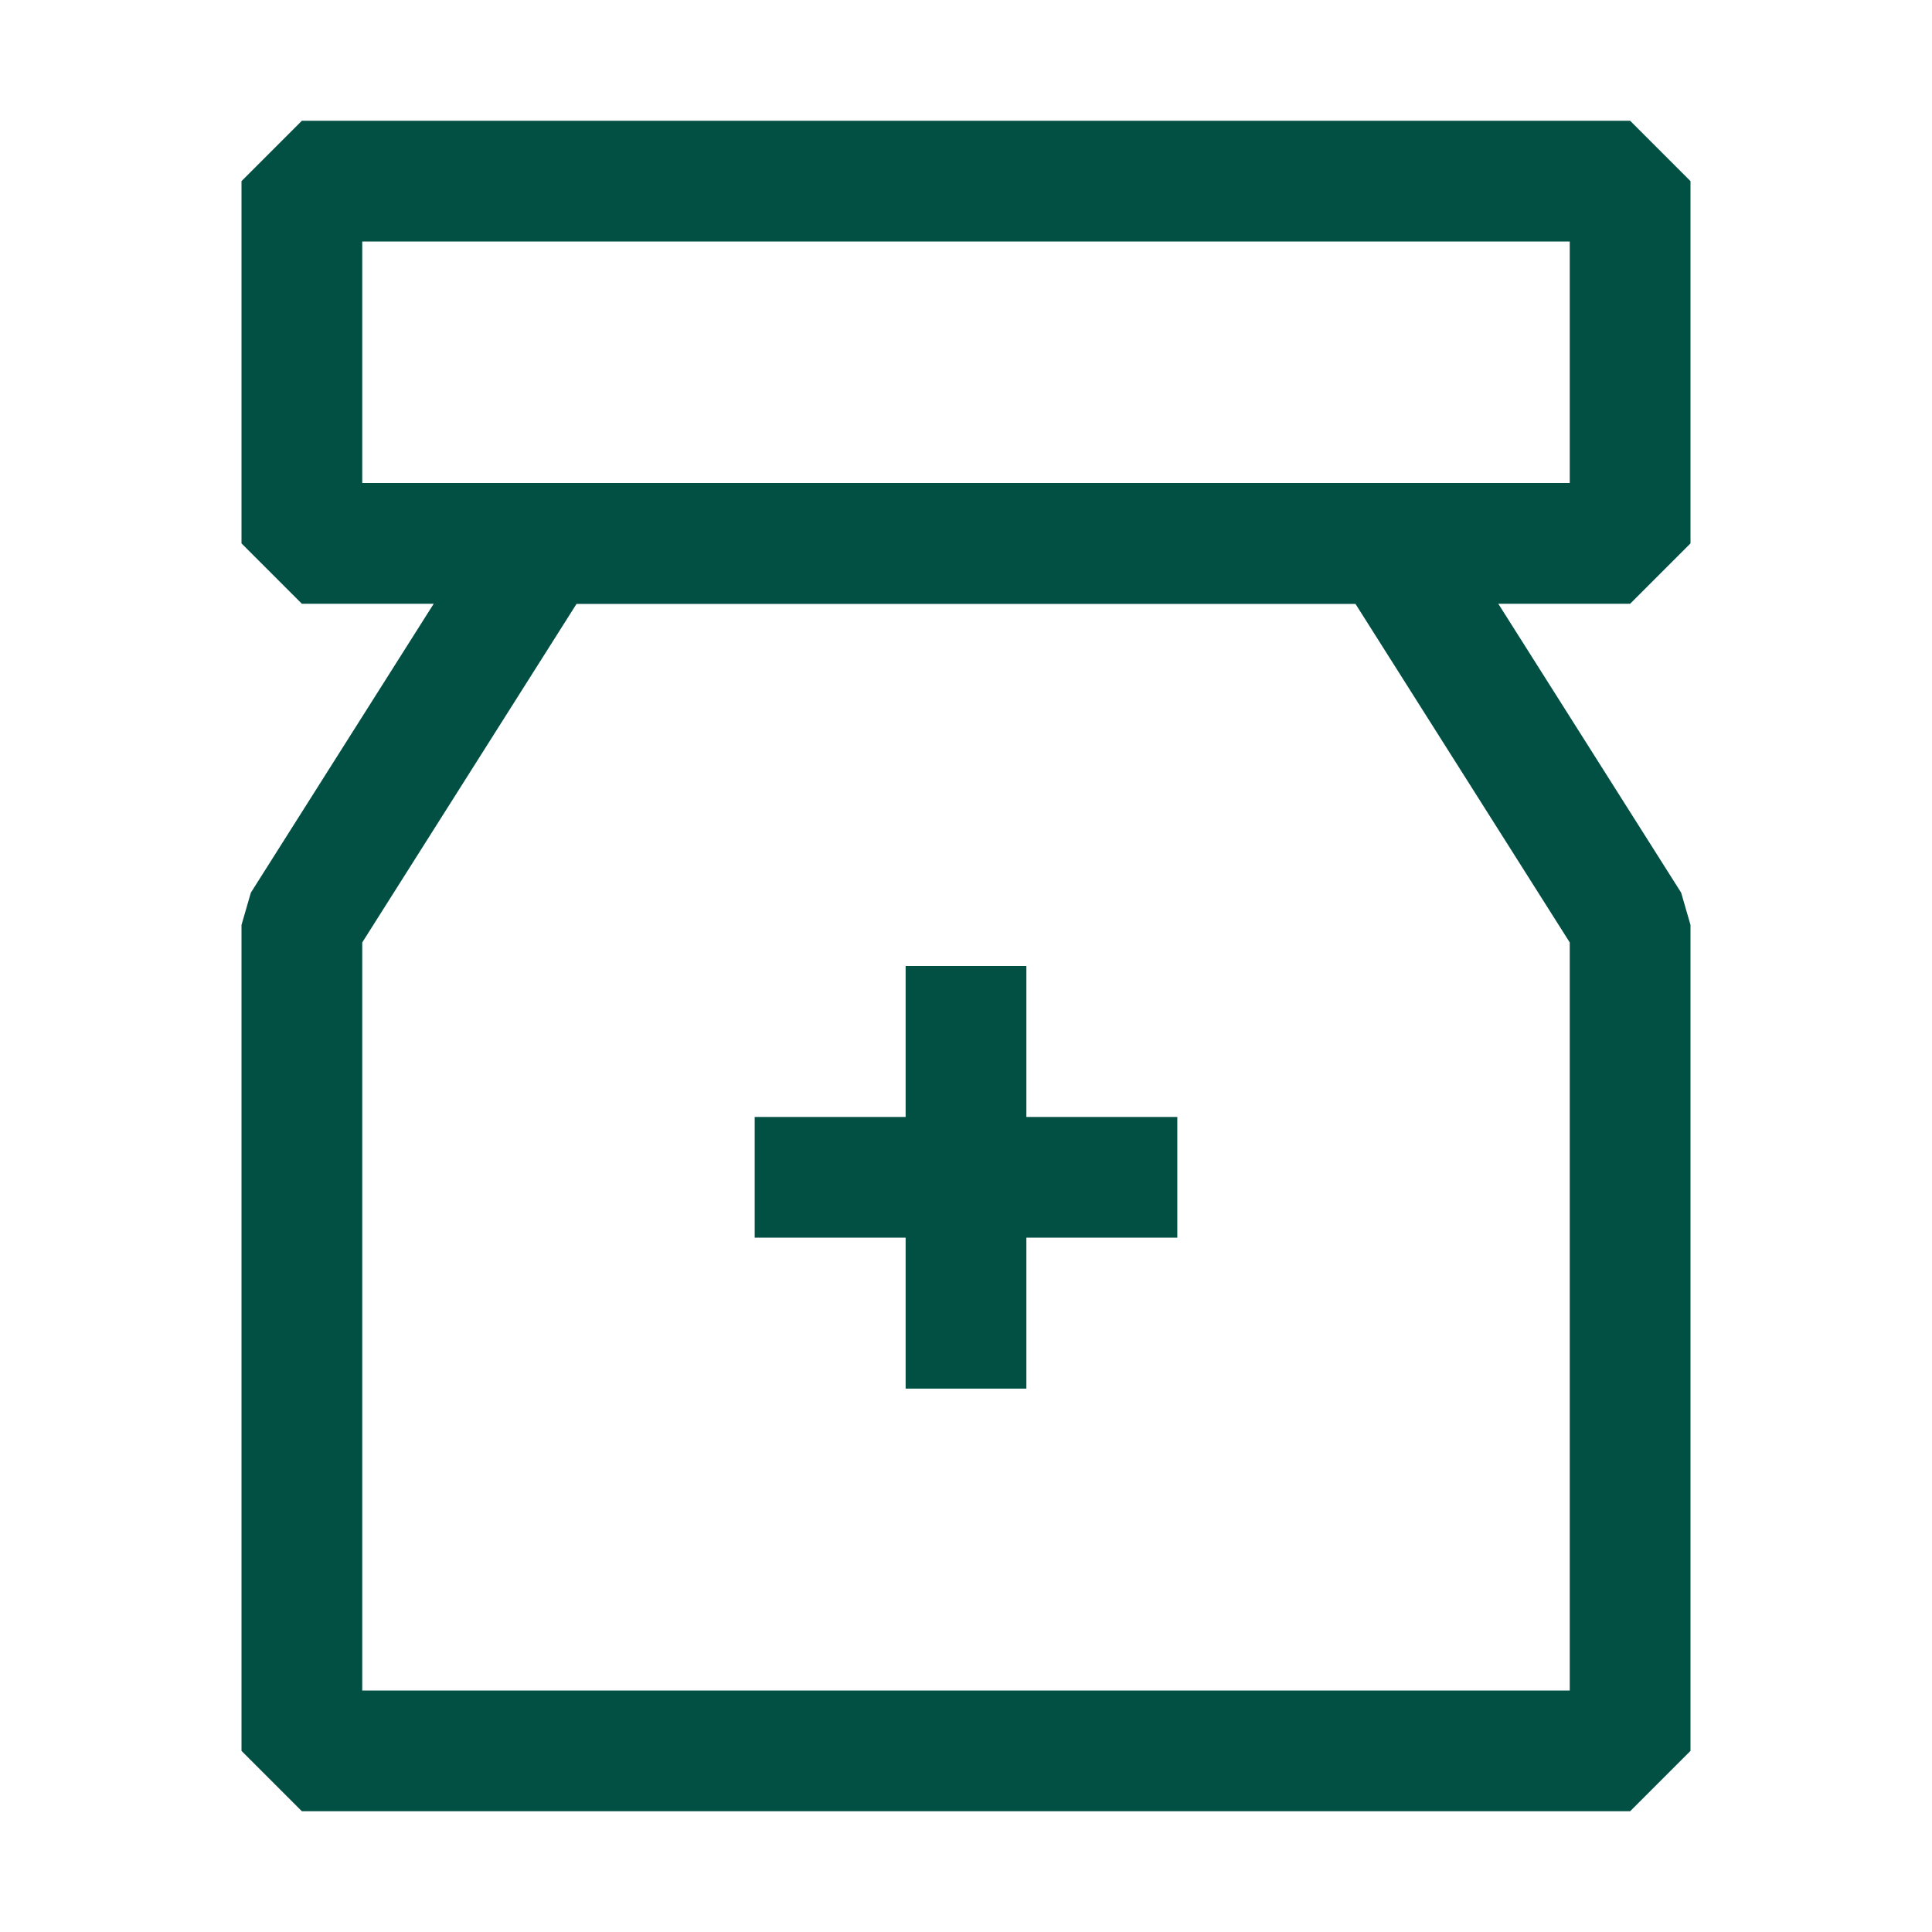
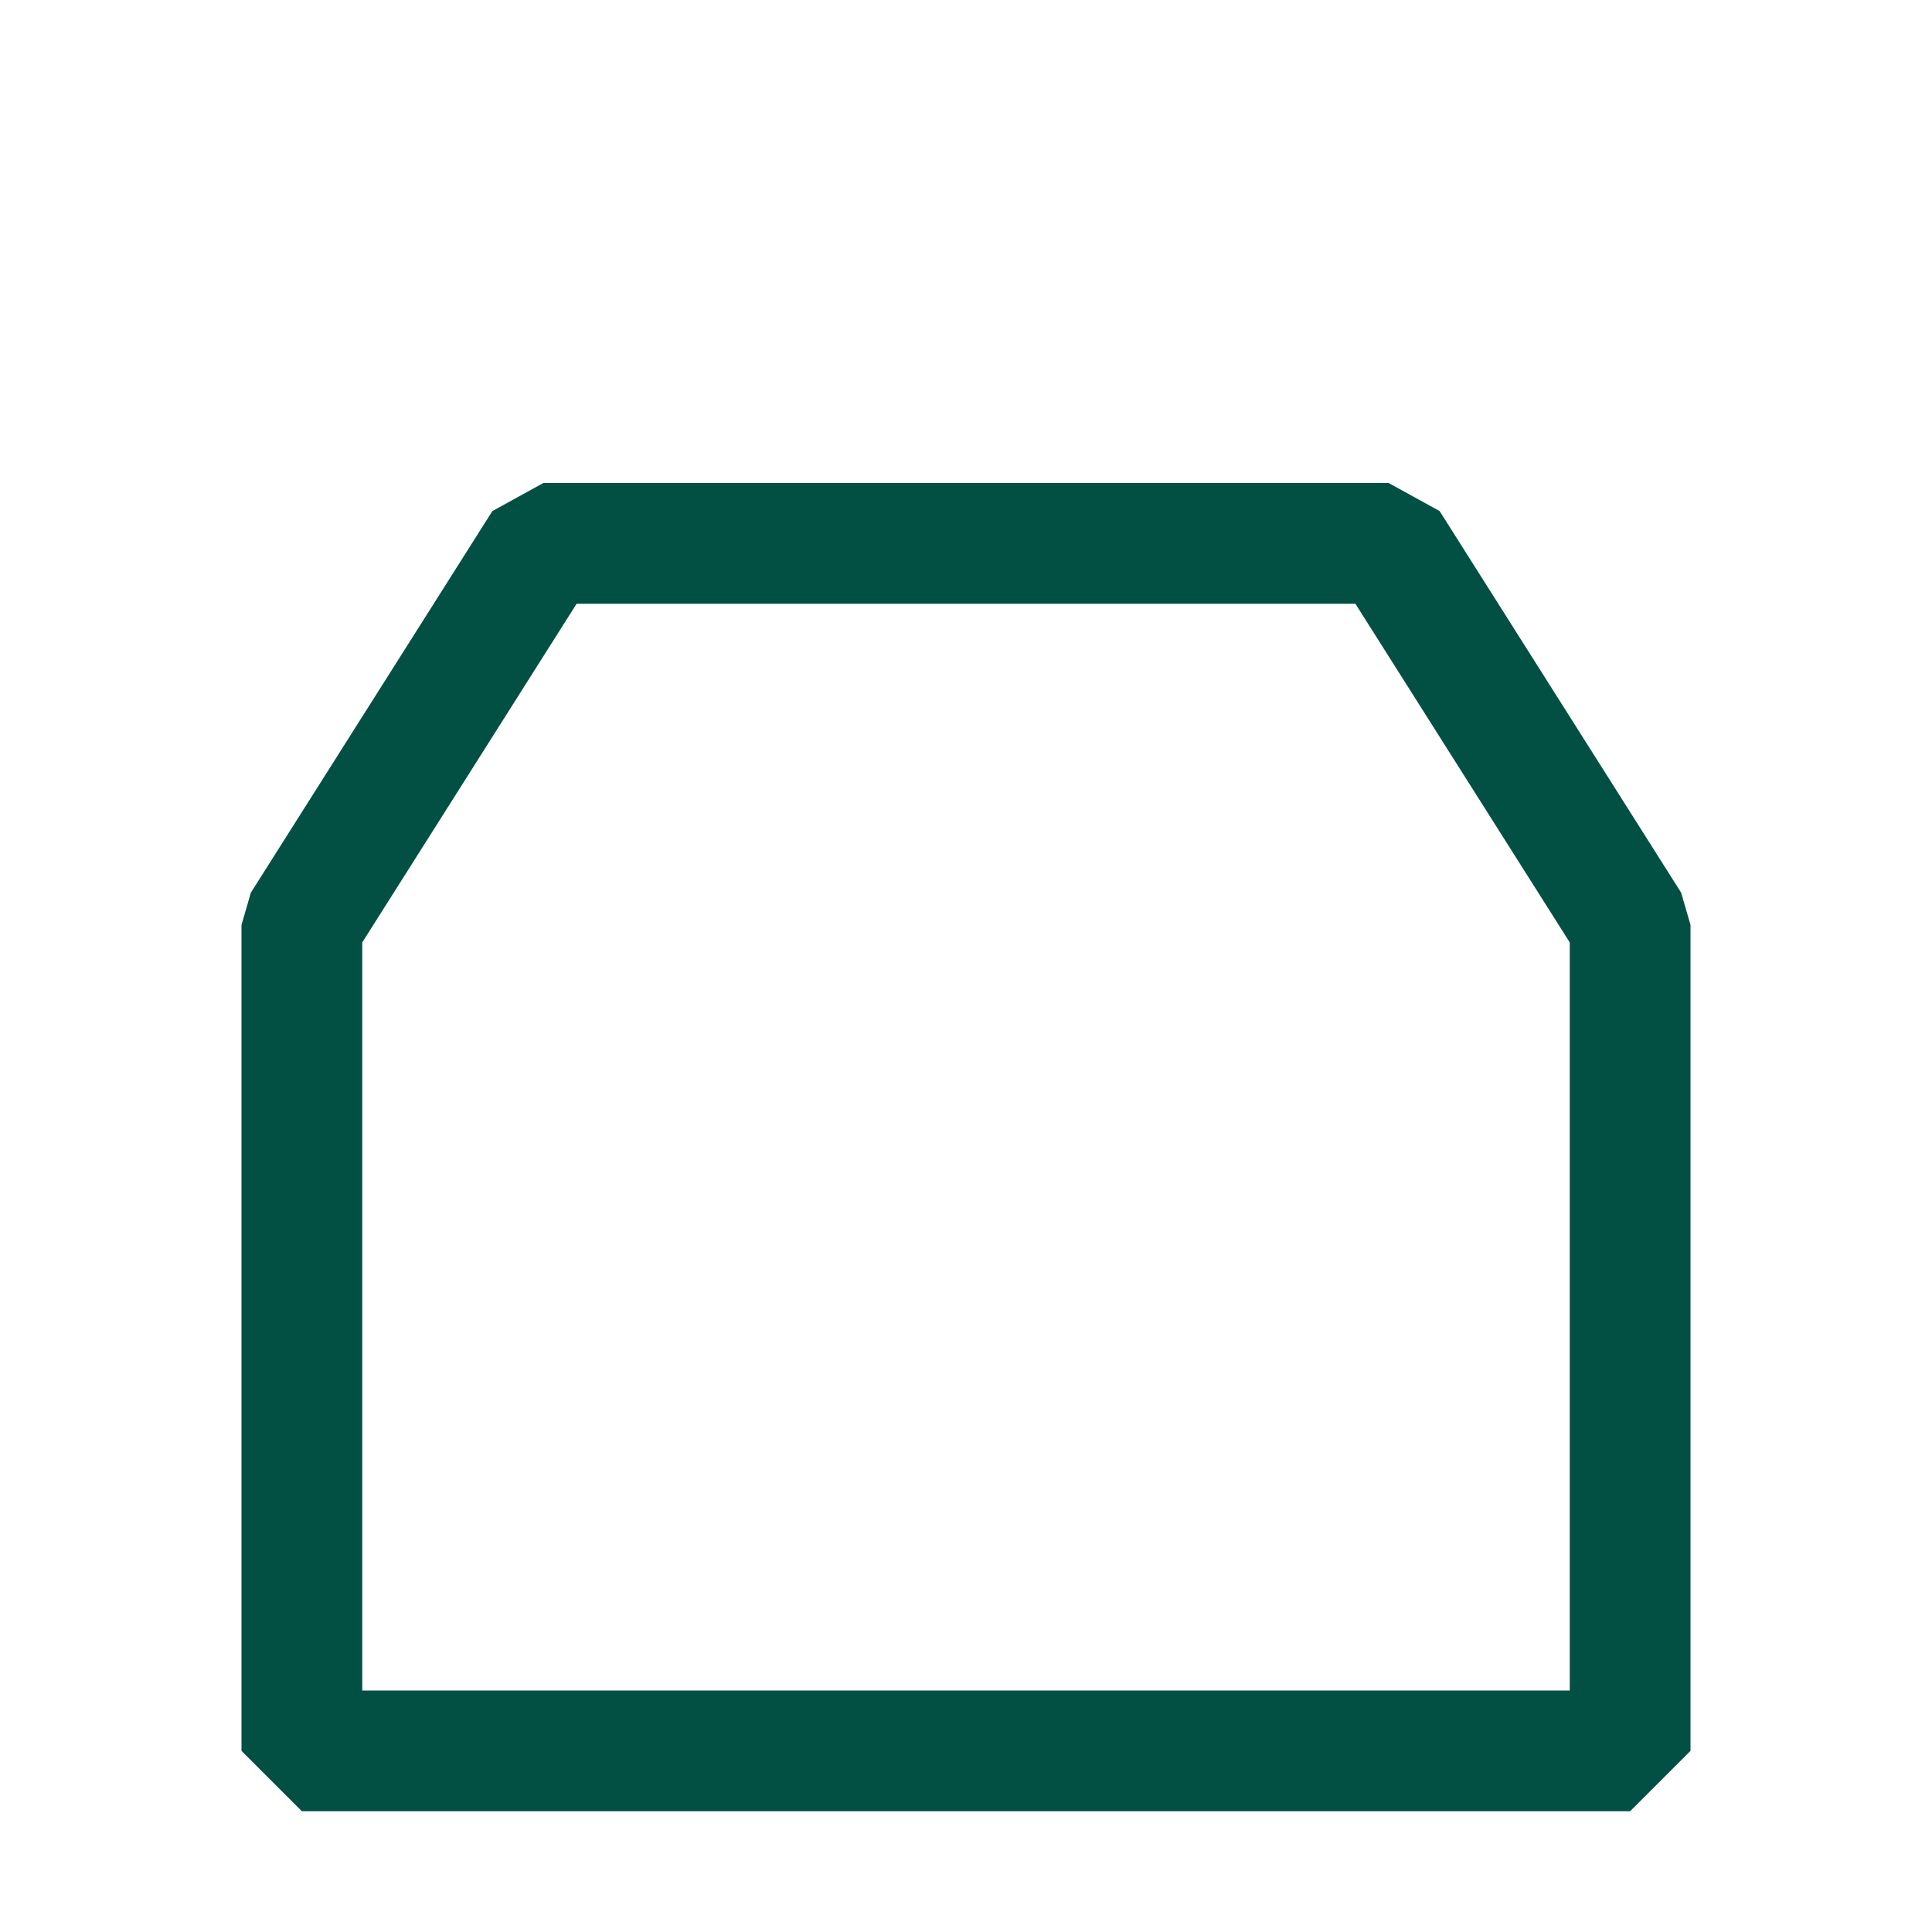
<svg xmlns="http://www.w3.org/2000/svg" data-name="Layer 2" id="Layer_2" viewBox="0 0 32 32">
  <defs>
    <style>.cls-1{fill:none;stroke:#025043;stroke-linejoin:bevel;stroke-width:2px;}</style>
  </defs>
  <title />
-   <rect class="cls-1" height="6" width="22" x="5" y="3" />
  <polygon class="cls-1" points="27 29 5 29 5 15.32 9 9 23 9 27 15.32 27 29" />
-   <line class="cls-1" x1="16" x2="16" y1="16" y2="23" />
-   <line class="cls-1" x1="12.5" x2="19.5" y1="19.5" y2="19.5" />
</svg>